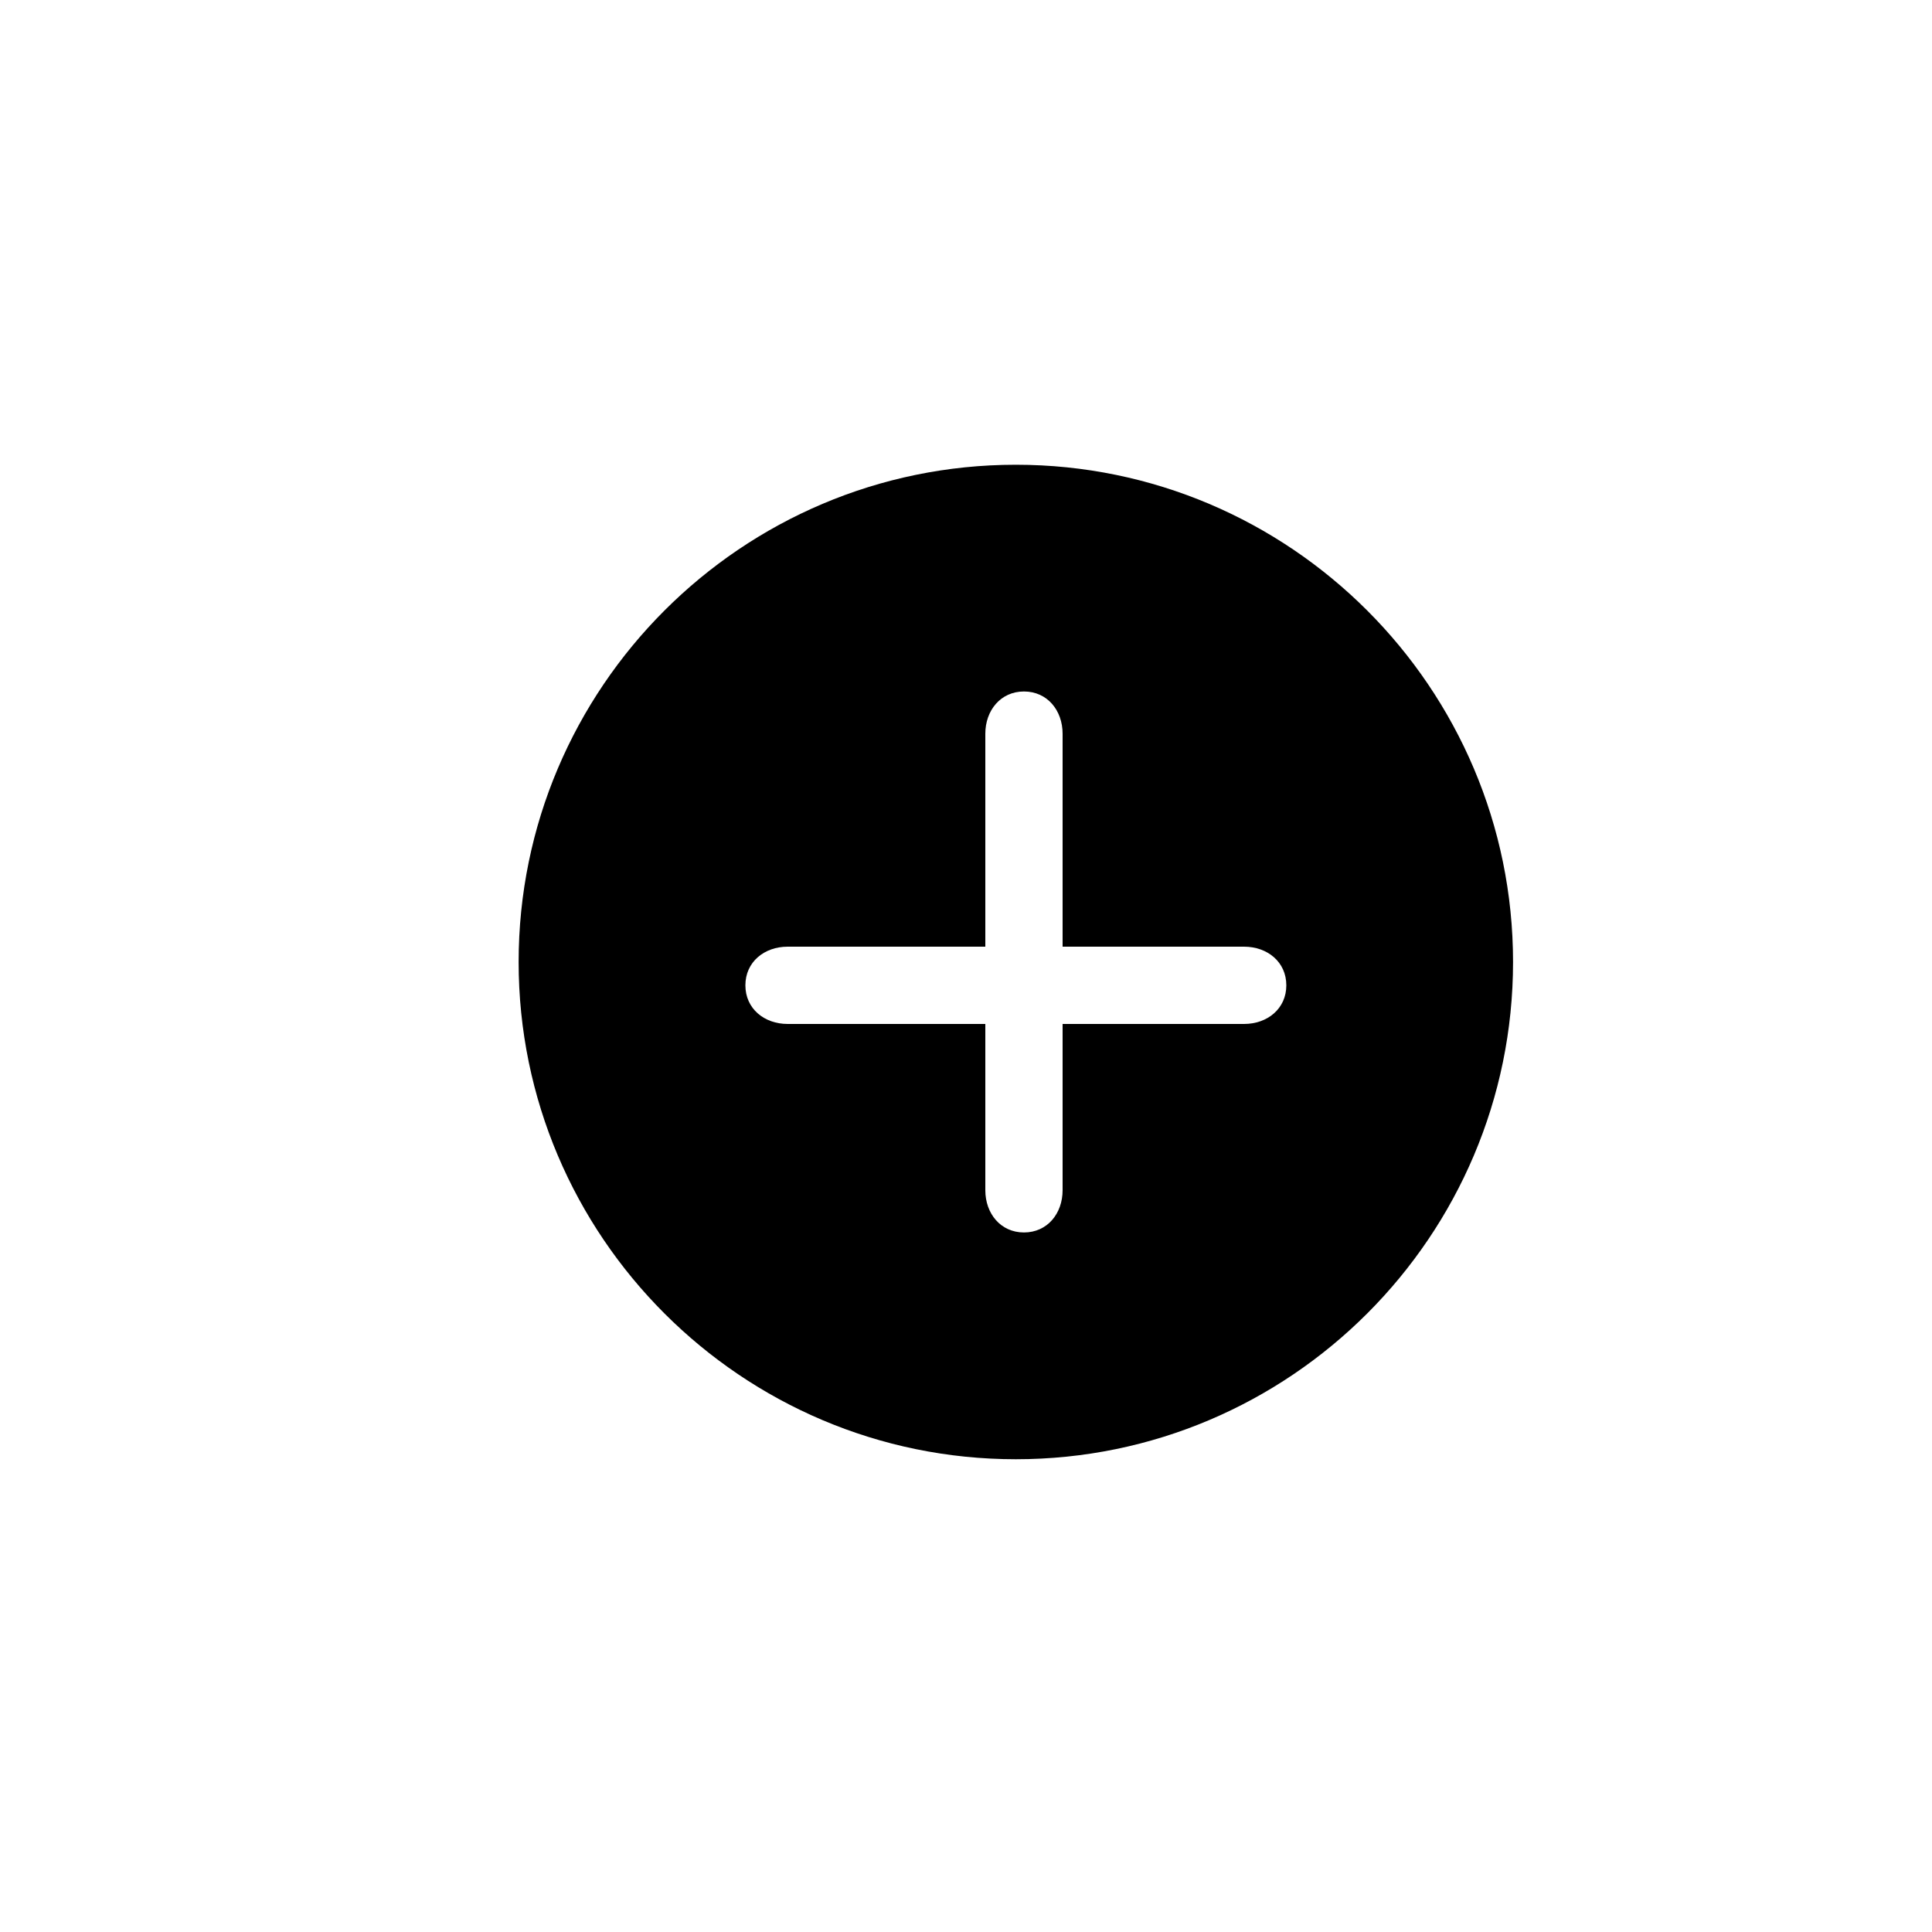
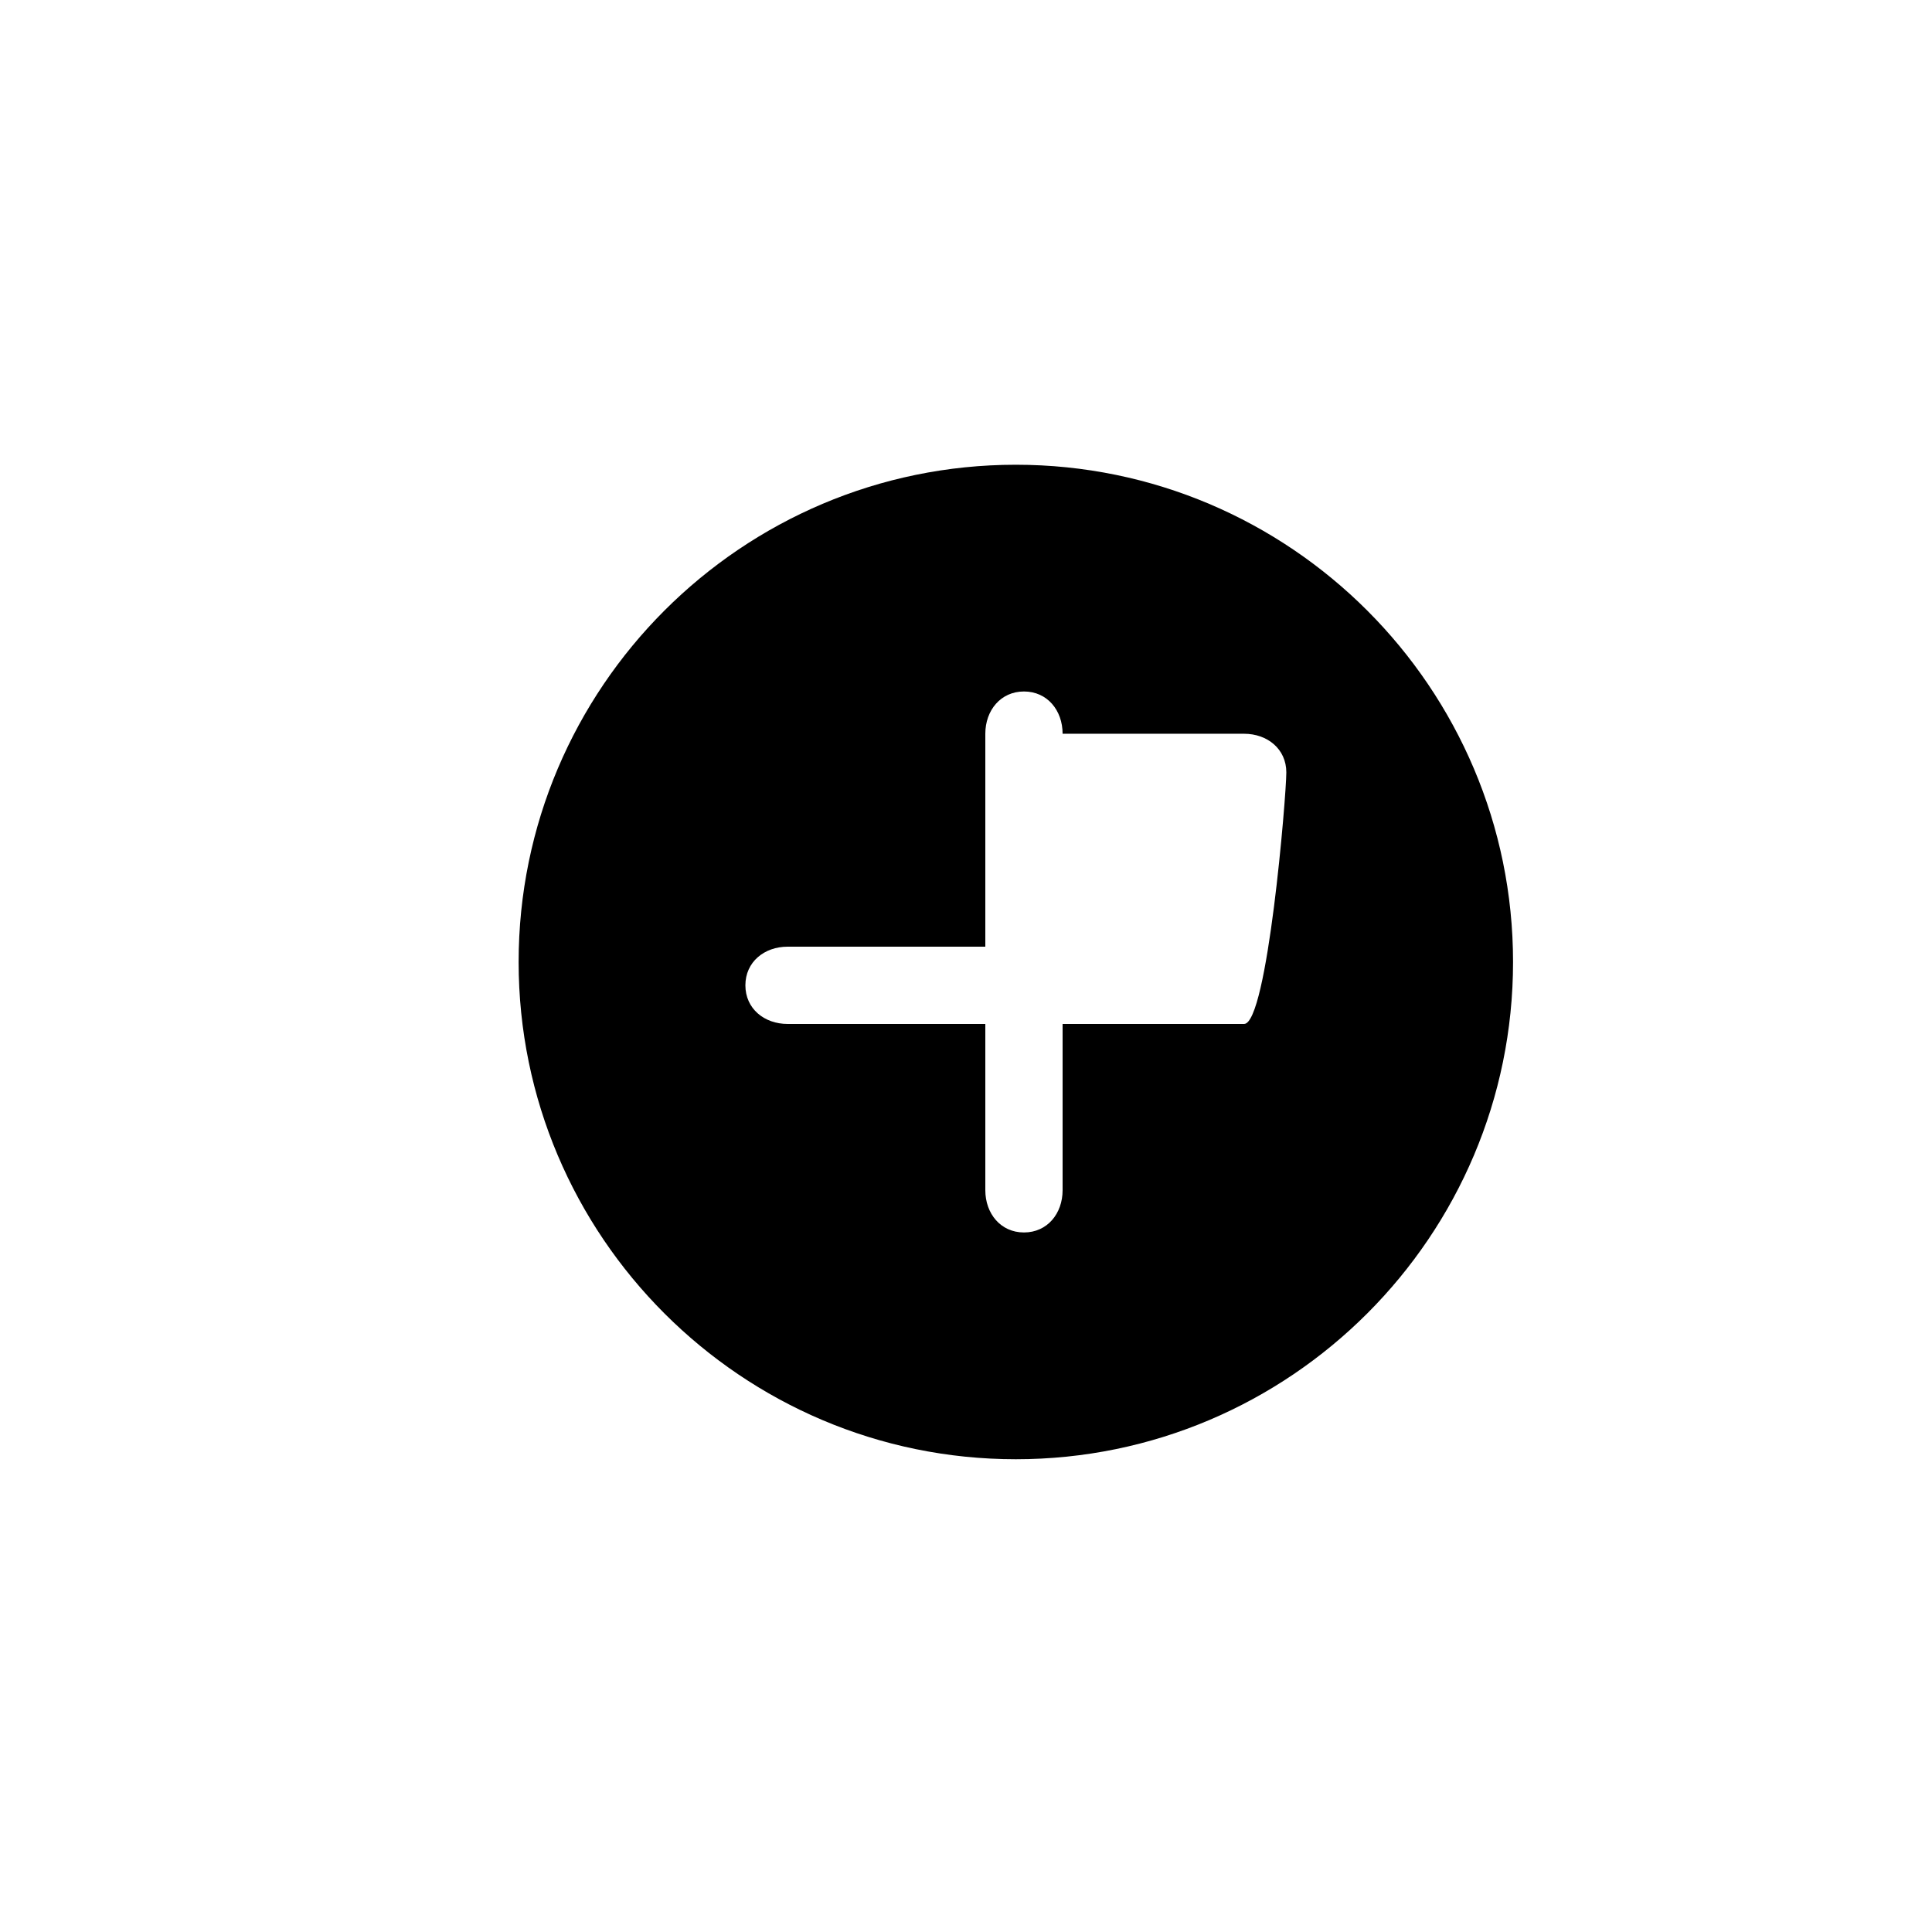
<svg xmlns="http://www.w3.org/2000/svg" version="1.1" id="Layer_1" x="0px" y="0px" width="100px" height="100px" viewBox="0 0 100 100" enable-background="new 0 0 100 100" xml:space="preserve">
-   <path d="M52.579,24.055c-14.19,0-25.735,11.547-25.735,25.738c0,14.191,11.545,25.737,25.735,25.737  c14.191,0,25.736-11.546,25.736-25.737C78.315,35.602,66.771,24.055,52.579,24.055z M64.392,53H55v8.606  c0,1.208-0.791,2.186-2,2.186c-1.207,0-2-0.979-2-2.186V53H40.769c-1.21,0-2.188-0.791-2.188-2s0.978-2,2.188-2H51V37.979  c0-1.209,0.793-2.188,2-2.188c1.209,0,2,0.979,2,2.188V49h9.392c1.21,0,2.188,0.791,2.188,2S65.602,53,64.392,53z" />
+   <path d="M52.579,24.055c-14.19,0-25.735,11.547-25.735,25.738c0,14.191,11.545,25.737,25.735,25.737  c14.191,0,25.736-11.546,25.736-25.737C78.315,35.602,66.771,24.055,52.579,24.055z M64.392,53H55v8.606  c0,1.208-0.791,2.186-2,2.186c-1.207,0-2-0.979-2-2.186V53H40.769c-1.21,0-2.188-0.791-2.188-2s0.978-2,2.188-2H51V37.979  c0-1.209,0.793-2.188,2-2.188c1.209,0,2,0.979,2,2.188h9.392c1.21,0,2.188,0.791,2.188,2S65.602,53,64.392,53z" />
</svg>